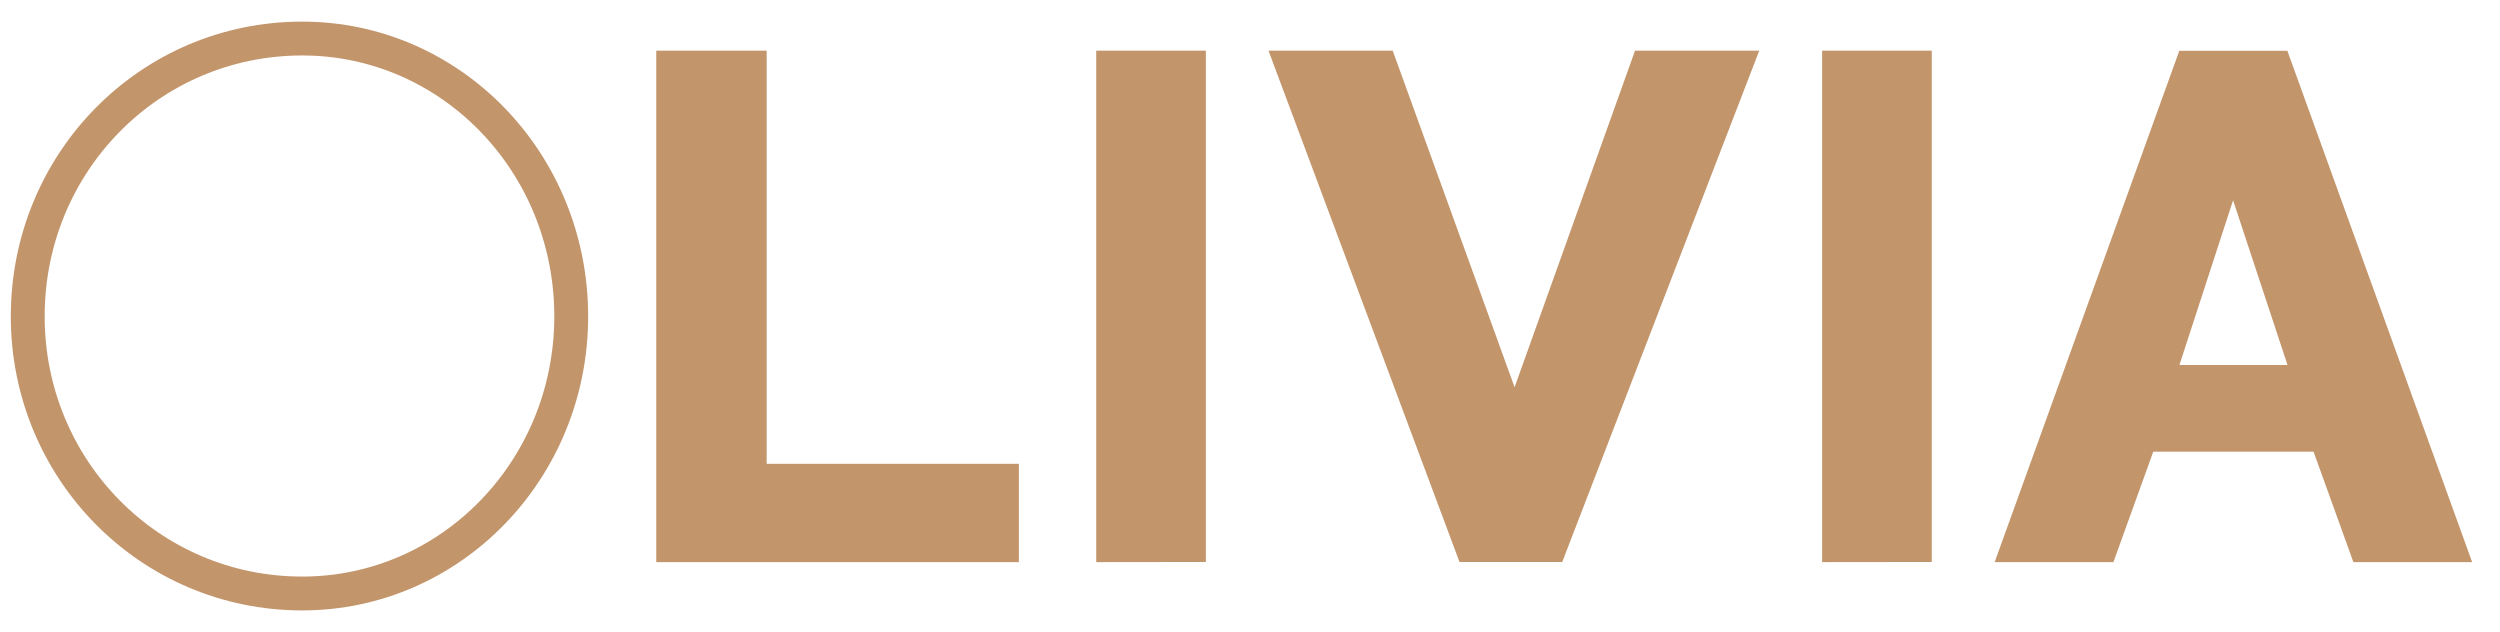
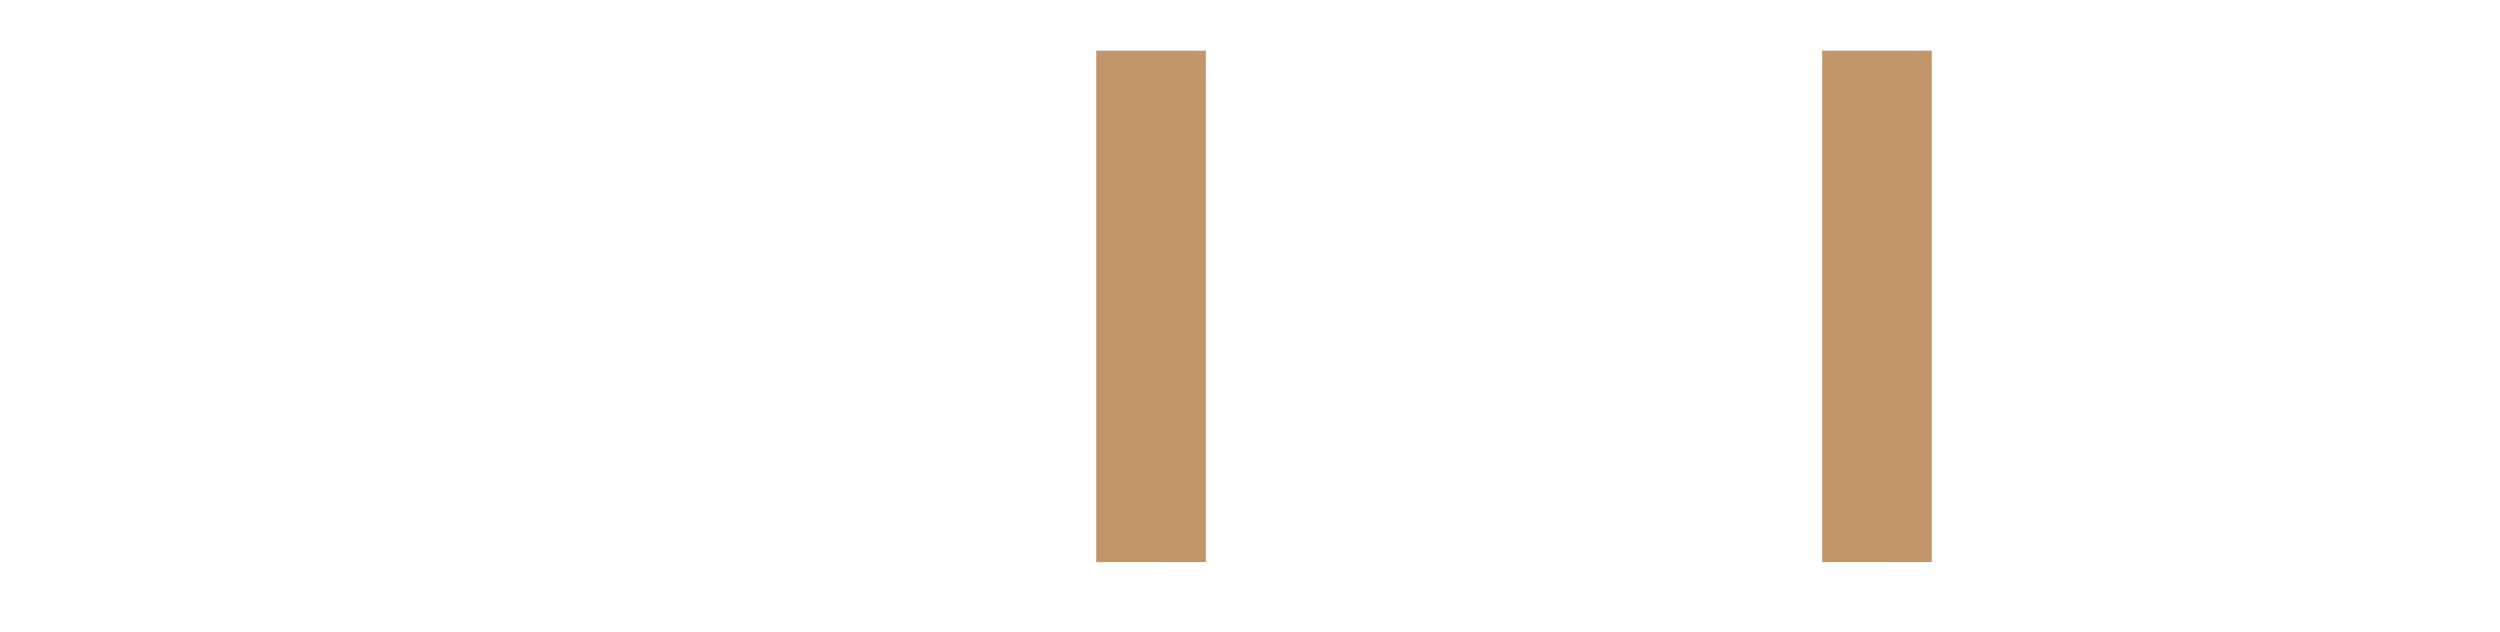
<svg xmlns="http://www.w3.org/2000/svg" version="1.1" id="Layer_1" x="0px" y="0px" viewBox="0 0 1920 485.3" style="enable-background:new 0 0 1920 485.3;" xml:space="preserve">
  <style type="text/css">
	.st0{fill:none;stroke:#C3956B;stroke-width:26;stroke-miterlimit:10;}
	.st1{fill:#C3956B;}
</style>
-   <path class="st0" d="M438.7,243c0,117.6-92.4,212.8-206.6,212.8c-117.2,0-210.8-95.2-210.8-212.8c0-118.2,93.6-213.4,210.8-213.4  C346.3,29.6,438.7,124.8,438.7,243z" />
-   <path class="st1" d="M782.5,431.7H504V38.9h84.8v317.3h193.7L782.5,431.7L782.5,431.7z" />
  <path class="st1" d="M841.9,431.7V38.9h84.2v392.7L841.9,431.7L841.9,431.7z" />
-   <path class="st1" d="M1255.7,38.9h95.4l-151.3,392.7h-78.9L974.2,38.9h95.4l93.6,258.5L1255.7,38.9z" />
  <path class="st1" d="M1399.4,431.7V38.9h84.2v392.7L1399.4,431.7L1399.4,431.7z" />
-   <path class="st1" d="M1776.8,346.9h-123.1l-30.6,84.8h-91.2L1673.7,39h83l141.9,392.7h-91.2L1776.8,346.9z M1715,153.8l-41.2,126.5  h83L1715,153.8z" />
</svg>